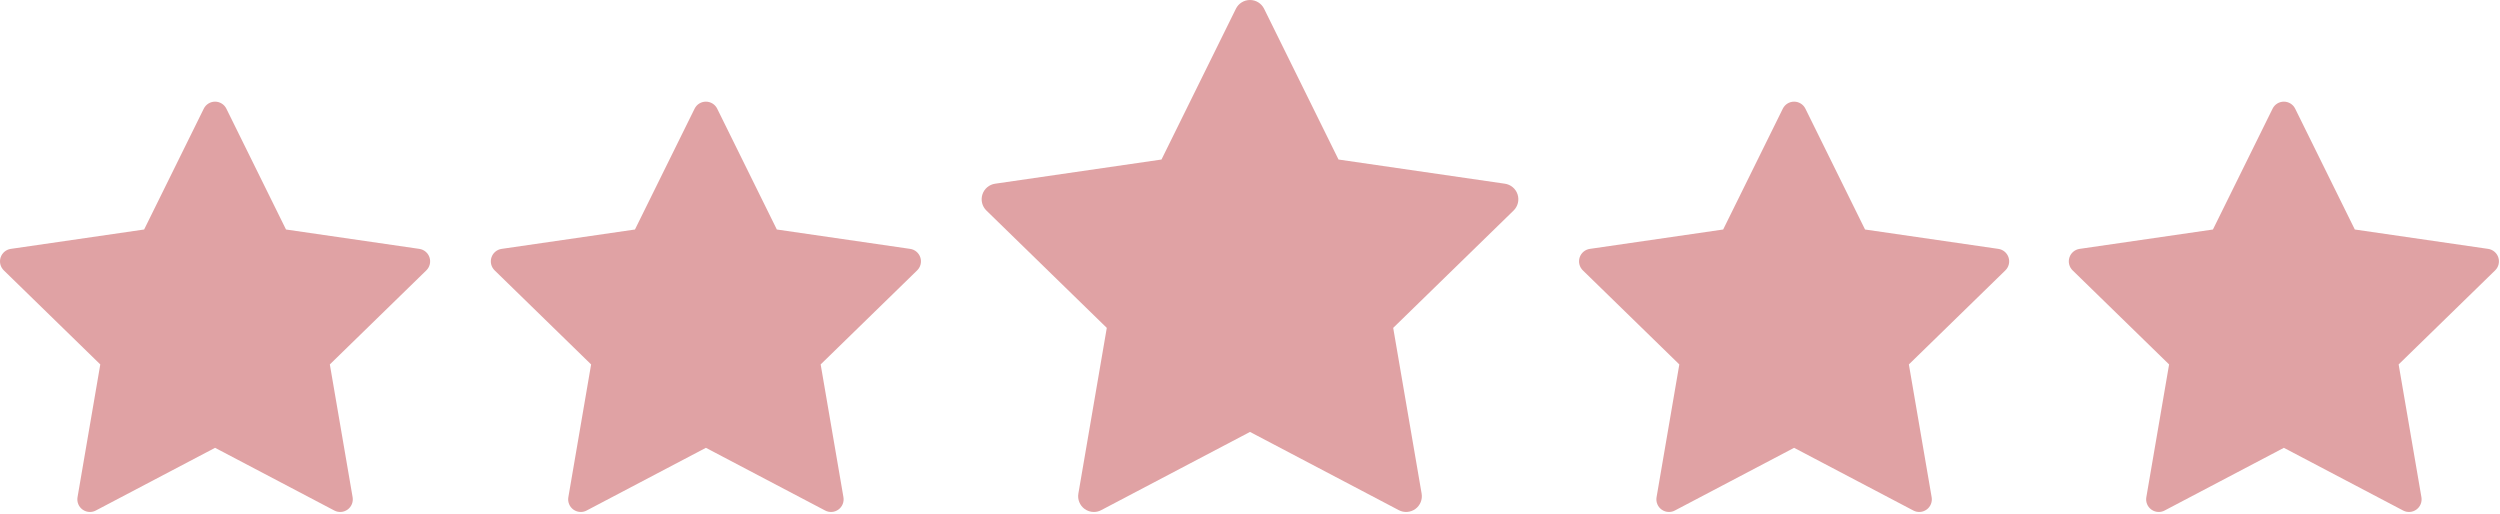
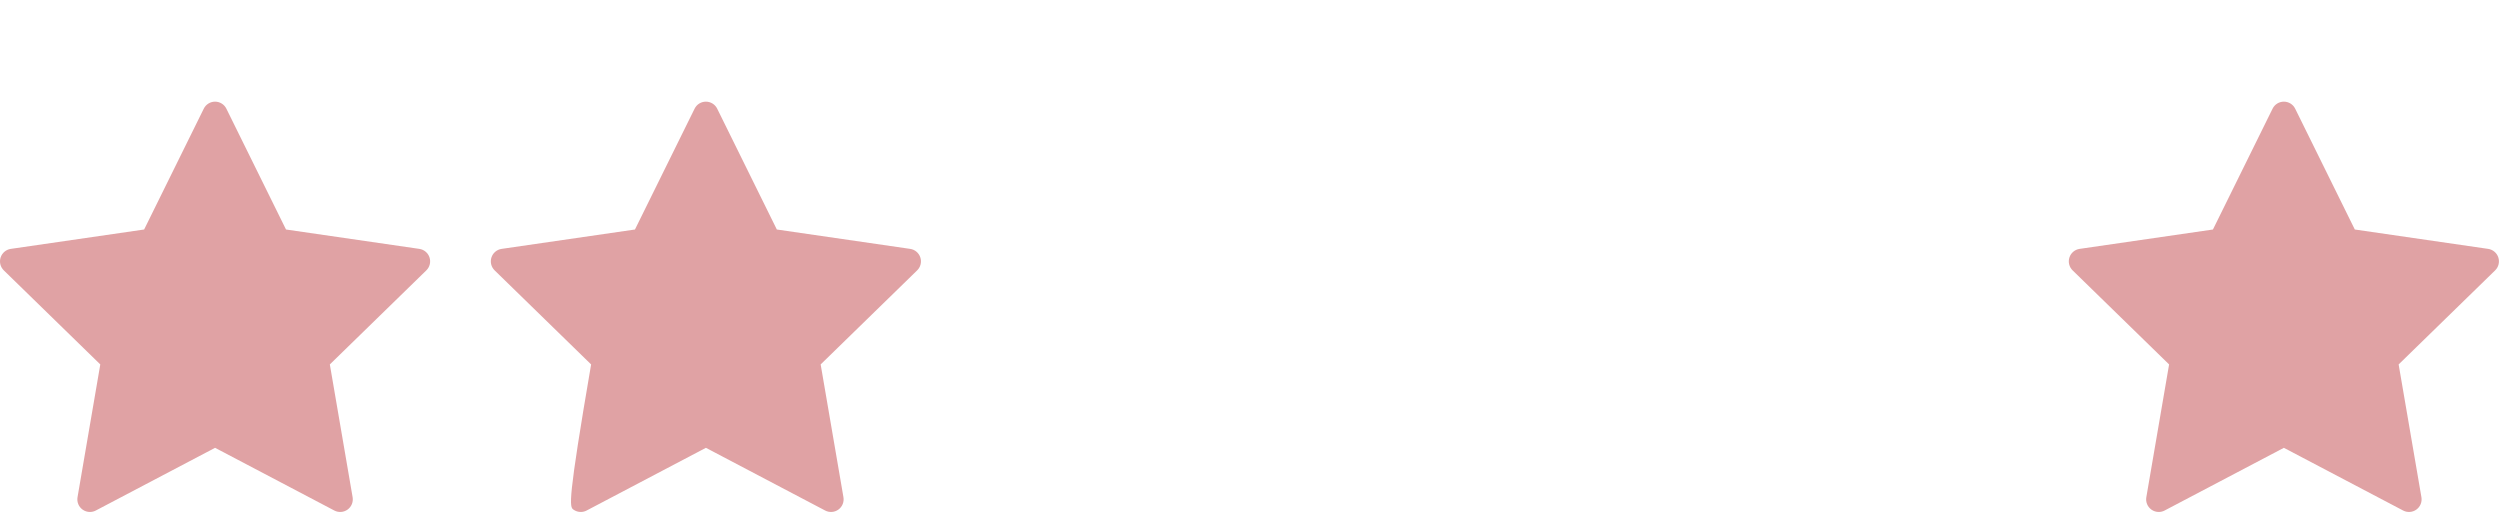
<svg xmlns="http://www.w3.org/2000/svg" width="545" height="112" viewBox="0 0 545 112" fill="none">
-   <path d="M200.635 56.126C200.312 55.131 199.453 54.406 198.418 54.256L169.349 50.032L156.348 23.691C155.886 22.753 154.931 22.16 153.885 22.16C152.839 22.16 151.884 22.753 151.422 23.691L138.421 50.032L109.352 54.256C108.318 54.406 107.458 55.131 107.135 56.126C106.811 57.12 107.081 58.212 107.83 58.942L128.863 79.446L123.899 108.397C123.722 109.428 124.146 110.47 124.992 111.084C125.47 111.432 126.037 111.609 126.607 111.609C127.044 111.609 127.483 111.505 127.885 111.293L153.885 97.624L179.884 111.293C180.81 111.78 181.931 111.699 182.777 111.084C183.623 110.47 184.047 109.428 183.871 108.397L178.904 79.446L199.94 58.942C200.689 58.212 200.959 57.12 200.635 56.126Z" fill="#E0A2A4" />
+   <path d="M200.635 56.126C200.312 55.131 199.453 54.406 198.418 54.256L169.349 50.032L156.348 23.691C155.886 22.753 154.931 22.16 153.885 22.16C152.839 22.16 151.884 22.753 151.422 23.691L138.421 50.032L109.352 54.256C108.318 54.406 107.458 55.131 107.135 56.126C106.811 57.12 107.081 58.212 107.83 58.942L128.863 79.446C123.722 109.428 124.146 110.47 124.992 111.084C125.47 111.432 126.037 111.609 126.607 111.609C127.044 111.609 127.483 111.505 127.885 111.293L153.885 97.624L179.884 111.293C180.81 111.78 181.931 111.699 182.777 111.084C183.623 110.47 184.047 109.428 183.871 108.397L178.904 79.446L199.94 58.942C200.689 58.212 200.959 57.12 200.635 56.126Z" fill="#E0A2A4" />
  <path d="M93.635 56.126C93.312 55.131 92.453 54.406 91.418 54.256L62.349 50.032L49.348 23.691C48.886 22.753 47.931 22.16 46.885 22.16C45.839 22.16 44.885 22.753 44.422 23.691L31.421 50.032L2.352 54.256C1.318 54.406 0.458 55.131 0.135 56.126C-0.189 57.12 0.081 58.212 0.83 58.942L21.863 79.446L16.899 108.397C16.722 109.428 17.146 110.47 17.992 111.084C18.47 111.432 19.037 111.609 19.607 111.609C20.044 111.609 20.483 111.505 20.885 111.293L46.885 97.624L72.884 111.293C73.81 111.78 74.931 111.699 75.777 111.084C76.623 110.47 77.047 109.428 76.871 108.397L71.904 79.446L92.94 58.942C93.689 58.212 93.959 57.12 93.635 56.126Z" fill="#E0A2A4" />
-   <path d="M330.832 42.381C330.429 41.14 329.356 40.235 328.065 40.048L291.795 34.777L275.574 1.911C274.996 0.741 273.805 0 272.5 0C271.195 0 270.004 0.741 269.426 1.911L253.205 34.777L216.935 40.048C215.644 40.235 214.571 41.14 214.168 42.381C213.765 43.622 214.101 44.984 215.035 45.894L241.28 71.478L235.085 107.602C234.865 108.888 235.393 110.187 236.449 110.954C237.046 111.388 237.753 111.609 238.464 111.609C239.01 111.609 239.557 111.479 240.058 111.215L272.5 94.159L304.94 111.215C306.095 111.822 307.494 111.721 308.55 110.954C309.605 110.187 310.134 108.887 309.914 107.601L303.717 71.478L329.965 45.894C330.899 44.984 331.236 43.622 330.832 42.381Z" fill="#E0A2A4" />
-   <path d="M437.865 56.126C437.542 55.131 436.683 54.406 435.648 54.256L406.579 50.032L393.578 23.691C393.116 22.753 392.161 22.16 391.115 22.16C390.069 22.16 389.114 22.753 388.652 23.691L375.651 50.032L346.582 54.256C345.547 54.406 344.688 55.131 344.365 56.126C344.041 57.12 344.311 58.212 345.06 58.942L366.093 79.446L361.129 108.397C360.952 109.428 361.376 110.47 362.222 111.084C362.7 111.432 363.267 111.609 363.837 111.609C364.274 111.609 364.713 111.505 365.115 111.293L391.115 97.624L417.114 111.293C418.04 111.78 419.161 111.699 420.007 111.084C420.853 110.47 421.277 109.428 421.1 108.397L416.134 79.446L437.17 58.942C437.919 58.212 438.189 57.12 437.865 56.126Z" fill="#E0A2A4" />
  <path d="M544.635 56.126C544.312 55.131 543.453 54.406 542.418 54.256L513.349 50.032L500.348 23.691C499.886 22.753 498.931 22.16 497.885 22.16C496.839 22.16 495.884 22.753 495.422 23.691L482.421 50.032L453.352 54.256C452.318 54.406 451.458 55.131 451.135 56.126C450.811 57.12 451.081 58.212 451.83 58.942L472.863 79.446L467.899 108.397C467.722 109.428 468.146 110.47 468.992 111.084C469.47 111.432 470.037 111.609 470.607 111.609C471.044 111.609 471.483 111.505 471.885 111.293L497.885 97.624L523.884 111.293C524.81 111.78 525.931 111.699 526.777 111.084C527.623 110.47 528.047 109.428 527.871 108.397L522.904 79.446L543.94 58.942C544.689 58.212 544.959 57.12 544.635 56.126Z" fill="#E0A2A4" />
</svg>